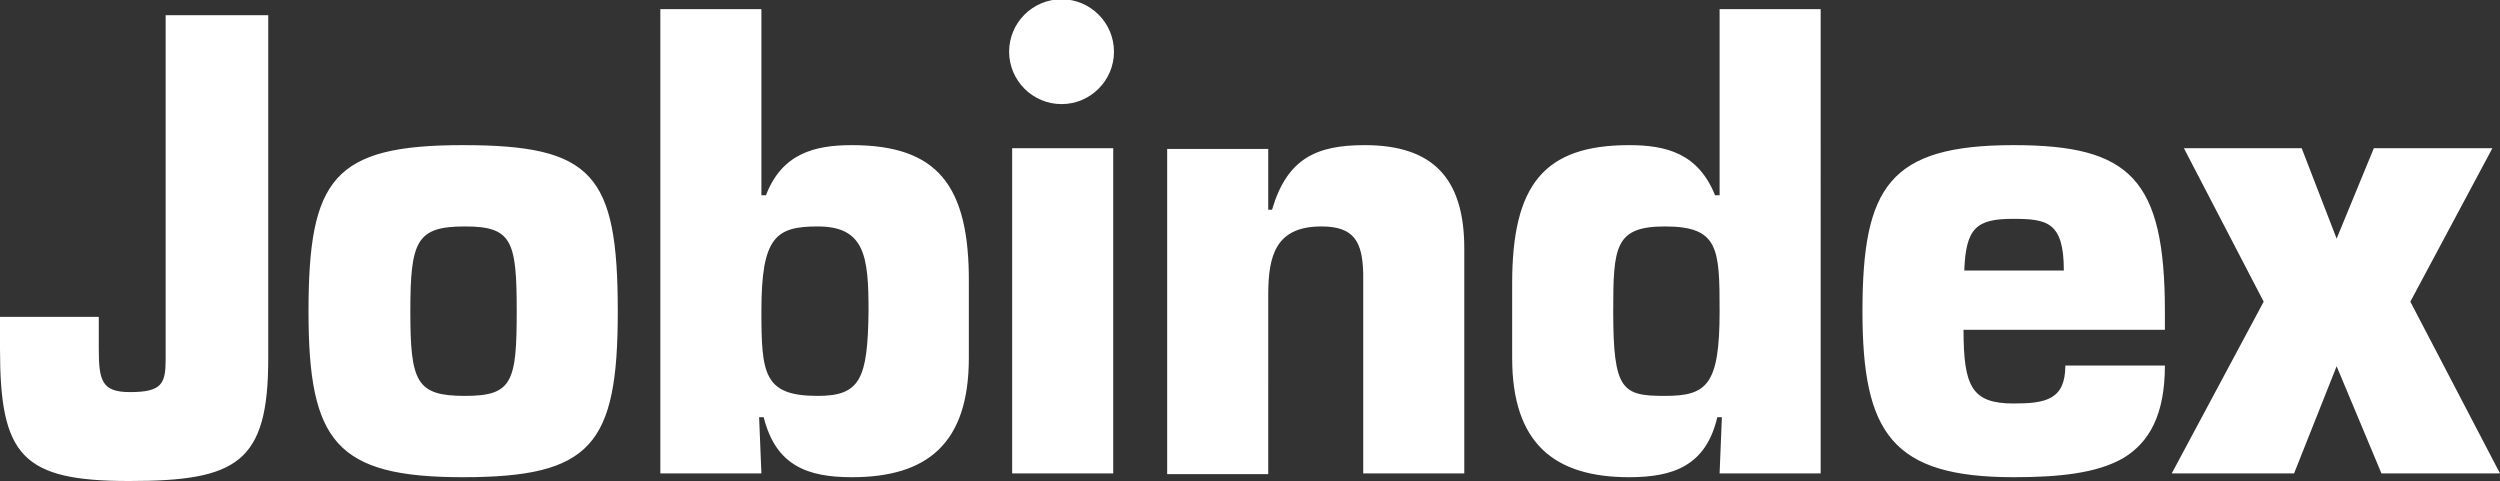
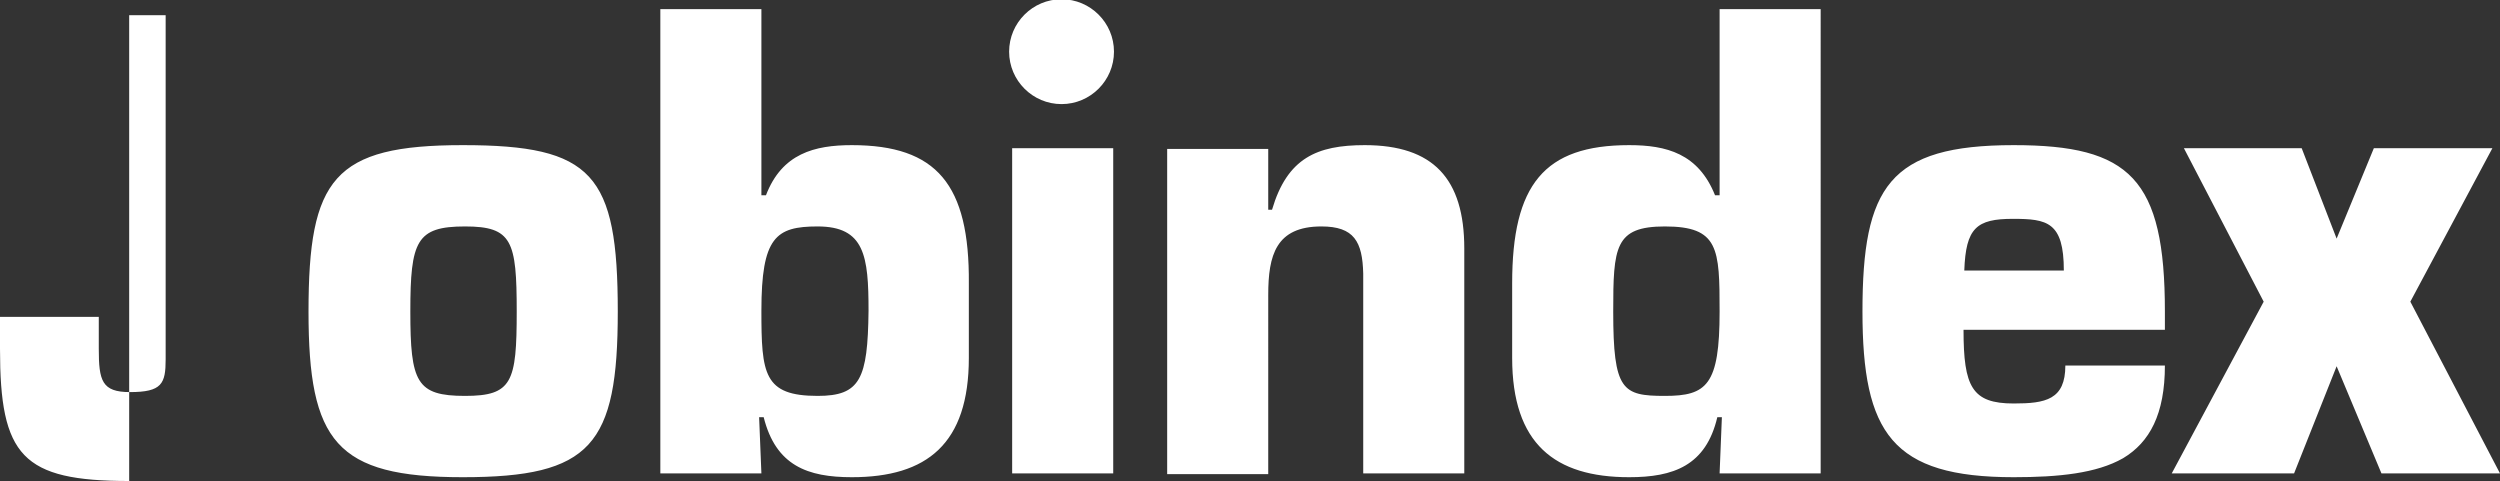
<svg xmlns="http://www.w3.org/2000/svg" viewBox="0 0 329 63.3">
  <rect x="0" y="0" width="329" height="63.3" fill="#333333" stroke="none" />
-   <path fill="#fff" d="M60.9 19.1c-17 0-20.3 4.4-20.3 21.9 0 17.1 3.6 21.8 20.3 21.8 16.9 0 20.4-4.2 20.4-21.8 0-18.1-3.3-21.9-20.4-21.9zm.3 33c-6.4 0-7.2-1.8-7.2-11.1 0-9.3.8-11.2 7.2-11.2 6.2 0 6.8 1.9 6.8 11.2 0 9.3-.6 11.1-6.8 11.1zM112.1 19.1c-4.9 0-9.2 1.1-11.3 6.6h-.6V1.2H86.9v61.1h13.3l-.3-7.4h.6c1.6 6.4 5.8 7.9 11.6 7.9 9.9 0 15.4-4.4 15.4-15.7v-9.8c.1-13-4.2-18.2-15.4-18.2zm-4.5 33c-7.1 0-7.4-2.9-7.4-11.2 0-9.7 1.9-11.1 7.4-11.1 6.2 0 6.7 3.9 6.7 11.1-.1 9-1.1 11.2-6.7 11.2zM179.6 19.1c-6.3 0-10.2 1.7-12.2 8.5h-.5v-8h-13.3v42.8h13.3V38.8c0-5.2 1-9 7-9 4.3 0 5.4 2 5.5 6.2v26.3h13.3V32.7c0-9.2-4.1-13.6-13.1-13.6zM226.3 25.7h-.6c-2.2-5.5-6.4-6.6-11.3-6.6-11.2 0-15.4 5.2-15.4 18.2v9.8c0 11.3 5.6 15.7 15.4 15.7 5.8 0 10.1-1.5 11.6-7.9h.6l-.3 7.4h13.3V1.2h-13.3v24.5zm-7.2 26.4c-5.6 0-6.8-.7-6.8-11.1 0-8.5.2-11.2 6.8-11.2 7.1 0 7.2 2.9 7.2 11.2 0 9.7-1.7 11.1-7.2 11.1zM265 19.1c-16.4 0-19.9 5.5-19.9 21.9 0 16 3.9 21.8 19.9 21.8 5.9 0 10.9-.5 14.4-2.5 3.5-2.1 5.5-5.8 5.5-12.2h-13.1c0 4.5-2.6 5-6.8 5-5.5 0-6.6-2.2-6.6-9.7h26.5V41c0-17.5-4.6-21.9-19.9-21.9zm-6.5 16.5c.2-5.6 1.6-6.8 6.4-6.8 4.5 0 6.7.4 6.7 6.8h-13.1zM317.2 39.7L328 19.5h-15.6l-4.9 11.9-4.6-11.9h-15.5l10.5 20.2-12.1 22.6h16.1l5.6-14.1 5.9 14.1H329zM133.2 19.5h13.3v42.8h-13.3zM139.7 13.7c3.8 0 6.9-3.1 6.9-6.9 0-3.8-3.1-6.9-6.9-6.9-3.8 0-6.9 3.1-6.9 6.9 0 3.8 3.1 6.9 6.9 6.9zM21.8 47.3c0 3.2-.5 4.3-4.7 4.3-3.7 0-4.1-1.5-4.1-5.7v-4.2H0v4.2C0 60 2.9 63.3 17 63.3c14.2 0 18.3-2.4 18.3-16.1V2H21.8v45.3z" />
+   <path fill="#fff" d="M60.9 19.1c-17 0-20.3 4.4-20.3 21.9 0 17.1 3.6 21.8 20.3 21.8 16.9 0 20.4-4.2 20.4-21.8 0-18.1-3.3-21.9-20.4-21.9zm.3 33c-6.4 0-7.2-1.8-7.2-11.1 0-9.3.8-11.2 7.2-11.2 6.2 0 6.8 1.9 6.8 11.2 0 9.3-.6 11.1-6.8 11.1zM112.1 19.1c-4.9 0-9.2 1.1-11.3 6.6h-.6V1.2H86.9v61.1h13.3l-.3-7.4h.6c1.6 6.4 5.8 7.9 11.6 7.9 9.9 0 15.4-4.4 15.4-15.7v-9.8c.1-13-4.2-18.2-15.4-18.2zm-4.5 33c-7.1 0-7.4-2.9-7.4-11.2 0-9.7 1.9-11.1 7.4-11.1 6.2 0 6.7 3.9 6.7 11.1-.1 9-1.1 11.2-6.7 11.2zM179.6 19.1c-6.3 0-10.2 1.7-12.2 8.5h-.5v-8h-13.3v42.8h13.3V38.8c0-5.2 1-9 7-9 4.3 0 5.4 2 5.5 6.2v26.3h13.3V32.7c0-9.2-4.1-13.6-13.1-13.6zM226.3 25.7h-.6c-2.2-5.5-6.4-6.6-11.3-6.6-11.2 0-15.4 5.2-15.4 18.2v9.8c0 11.3 5.6 15.7 15.4 15.7 5.8 0 10.1-1.5 11.6-7.9h.6l-.3 7.4h13.3V1.2h-13.3v24.5zm-7.2 26.4c-5.6 0-6.8-.7-6.8-11.1 0-8.5.2-11.2 6.8-11.2 7.1 0 7.2 2.9 7.2 11.2 0 9.7-1.7 11.1-7.2 11.1zM265 19.1c-16.4 0-19.9 5.5-19.9 21.9 0 16 3.9 21.8 19.9 21.8 5.9 0 10.9-.5 14.4-2.5 3.5-2.1 5.5-5.8 5.5-12.2h-13.1c0 4.5-2.6 5-6.8 5-5.5 0-6.6-2.2-6.6-9.7h26.5V41c0-17.5-4.6-21.9-19.9-21.9zm-6.5 16.5c.2-5.6 1.6-6.8 6.4-6.8 4.5 0 6.7.4 6.7 6.8h-13.1zM317.2 39.7L328 19.5h-15.6l-4.9 11.9-4.6-11.9h-15.5l10.5 20.2-12.1 22.6h16.1l5.6-14.1 5.9 14.1H329zM133.2 19.5h13.3v42.8h-13.3zM139.7 13.7c3.8 0 6.9-3.1 6.9-6.9 0-3.8-3.1-6.9-6.9-6.9-3.8 0-6.9 3.1-6.9 6.9 0 3.8 3.1 6.9 6.9 6.9zM21.8 47.3c0 3.2-.5 4.3-4.7 4.3-3.7 0-4.1-1.5-4.1-5.7v-4.2H0v4.2C0 60 2.9 63.3 17 63.3V2H21.8v45.3z" />
</svg>